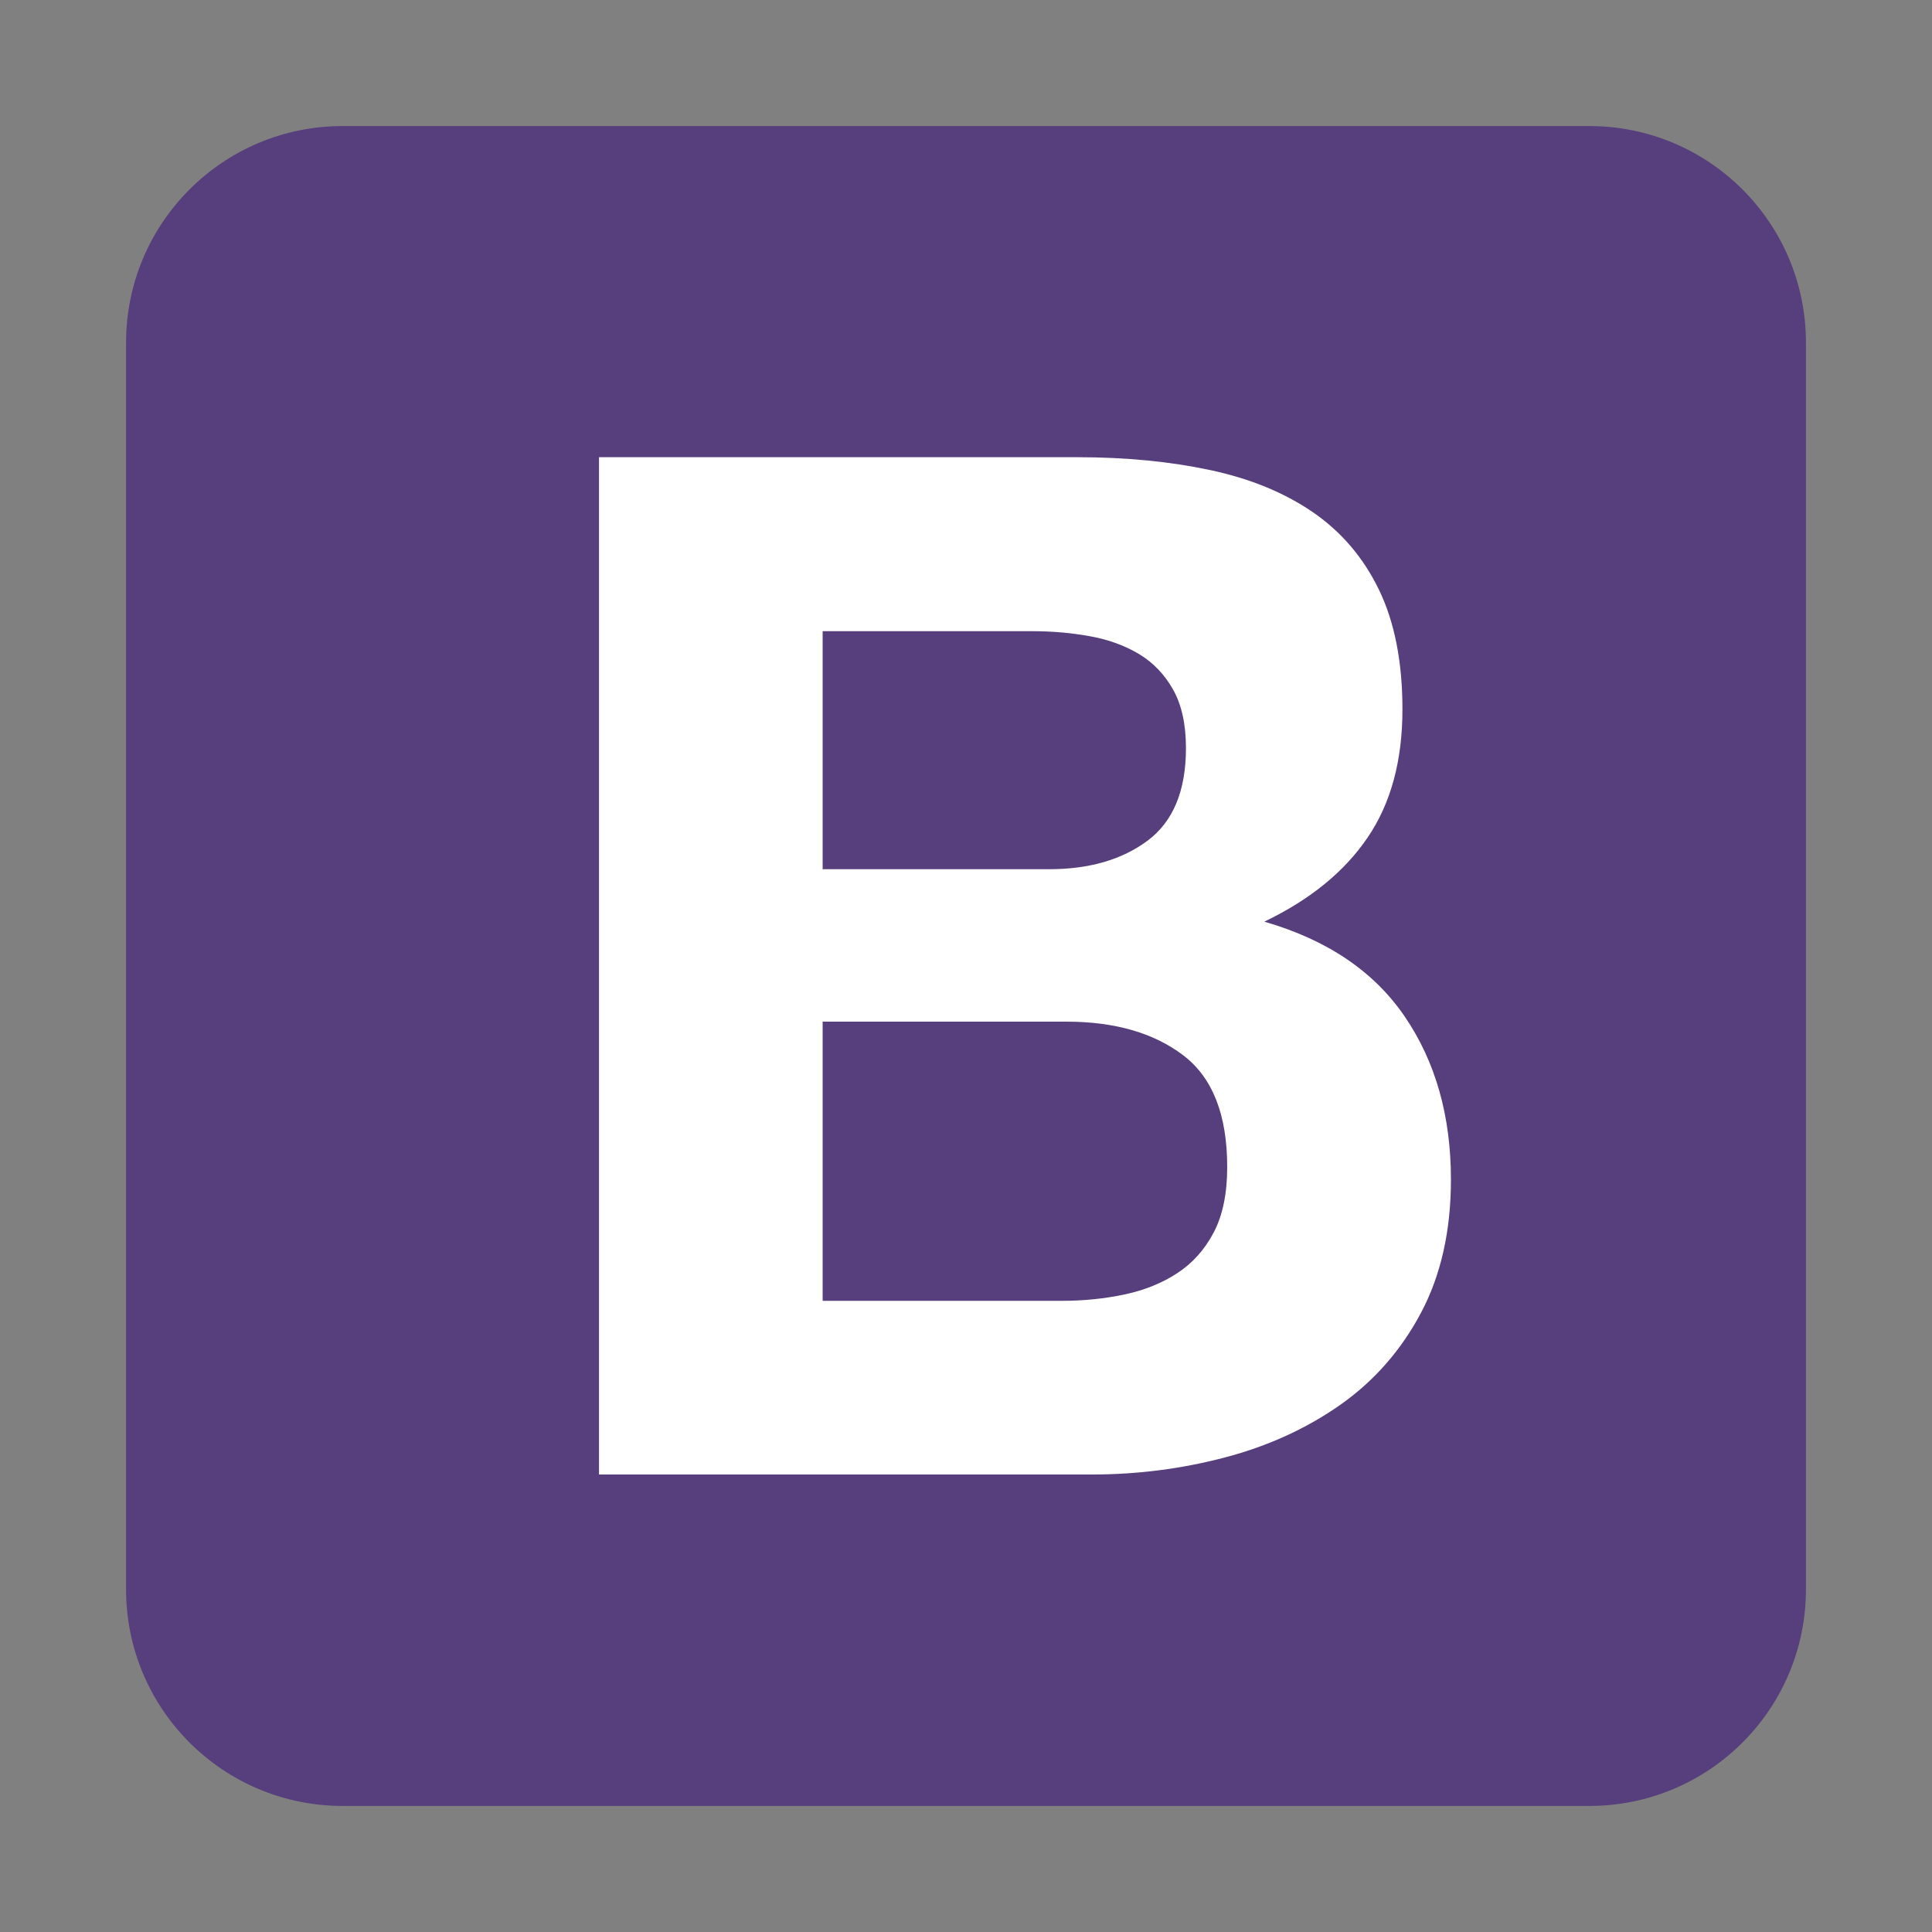
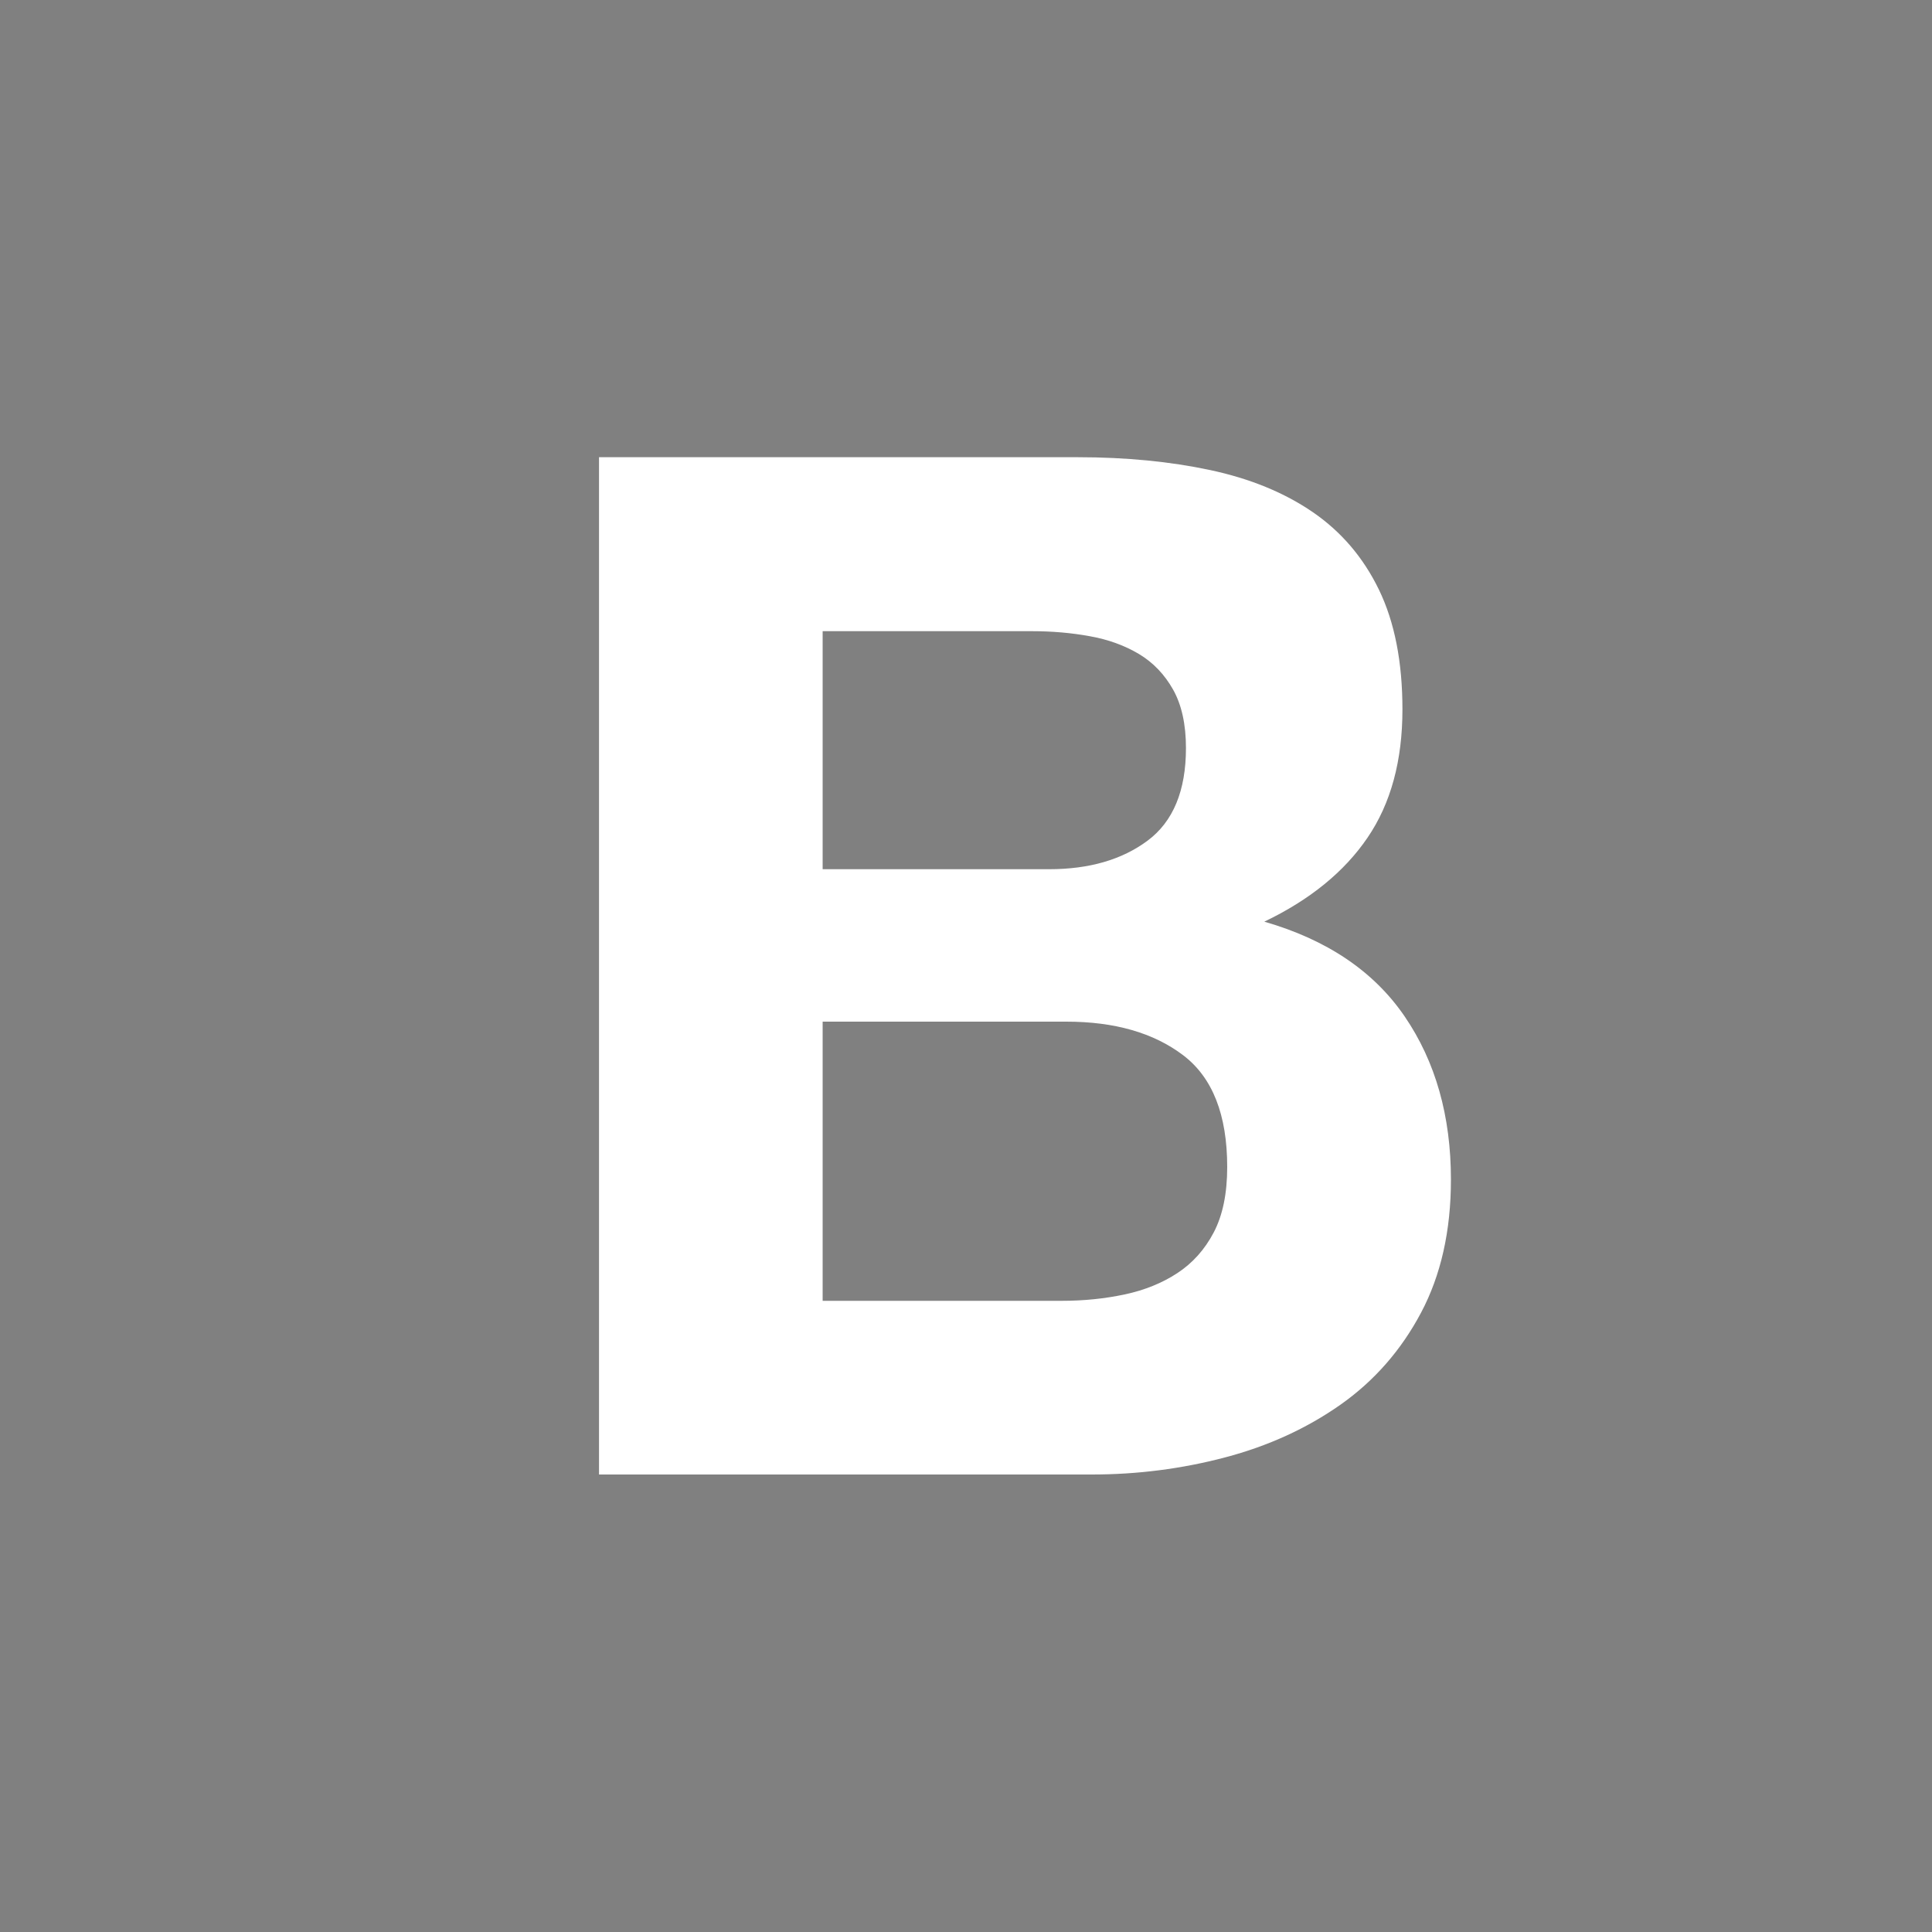
<svg xmlns="http://www.w3.org/2000/svg" version="1.1" id="Layer_1" x="0px" y="0px" viewBox="0 0 200 200" style="enable-background:new 0 0 200 200;" xml:space="preserve">
  <rect x="0" y="0" width="200" height="200" fill="#808080" stroke="none" />
  <style type="text/css">
	.st0{fill:#2062AF;}
	.st1{fill:#3C9CD7;}
	.st2{fill:#FFFFFF;}
	.st3{fill:url(#SVGID_1_);}
	.st4{fill:url(#SVGID_2_);}
	.st5{fill:url(#SVGID_3_);}
	.st6{opacity:0.05;}
	.st7{fill:url(#SVGID_4_);}
	.st8{fill:#573E7D;}
	.st9{fill:url(#SVGID_5_);}
	.st10{fill:#C3A3CD;}
	.st11{fill:#2A101F;}
	.st12{fill:#DB4C9B;}
	.st13{fill:url(#SVGID_6_);}
	.st14{fill:#34C5EE;}
	.st15{fill:url(#SVGID_7_);}
	.st16{fill:#F57F22;}
	.st17{fill:#E44F26;}
	.st18{fill:#F1672A;}
	.st19{fill:#EBEBEB;}
	.st20{opacity:0.95;fill:url(#SVGID_8_);}
	.st21{fill:url(#SVGID_9_);}
	.st22{fill:url(#SVGID_10_);}
	.st23{fill:url(#SVGID_11_);}
	.st24{clip-path:url(#SVGID_13_);}
	.st25{fill:#04759B;}
	.st26{fill:#474443;}
	.st27{fill:#E83F24;}
</style>
  <g>
-     <path class="st8" d="M13.05,164.53c0,12.39,10.04,22.42,22.42,22.42h129.06c12.39,0,22.42-10.04,22.42-22.42V35.47   c0-12.39-10.04-22.42-22.42-22.42H35.47c-12.39,0-22.42,10.04-22.42,22.42V164.53z" />
    <path class="st2" d="M85.16,89.97V65.34h21.68c2.06,0,4.06,0.17,5.97,0.52c1.92,0.34,3.61,0.96,5.09,1.84   c1.47,0.88,2.65,2.11,3.54,3.69c0.88,1.57,1.33,3.59,1.33,6.05c0,4.42-1.33,7.62-3.98,9.59c-2.65,1.97-6.05,2.95-10.18,2.95H85.16   L85.16,89.97z M62.01,47.35v105.29h51.02c4.72,0,9.32-0.59,13.79-1.77c4.47-1.18,8.45-3,11.95-5.46c3.49-2.46,6.27-5.63,8.33-9.51   c2.06-3.88,3.1-8.48,3.1-13.79c0-6.59-1.6-12.22-4.79-16.89s-8.04-7.94-14.53-9.81c4.72-2.26,8.28-5.16,10.69-8.7   c2.41-3.54,3.61-7.96,3.61-13.27c0-4.92-0.81-9.04-2.43-12.39c-1.62-3.34-3.91-6.02-6.86-8.04c-2.95-2.02-6.49-3.47-10.62-4.35   c-4.13-0.88-8.7-1.33-13.71-1.33H62.01L62.01,47.35z M85.16,134.66v-28.9h25.22c5.01,0,9.04,1.16,12.09,3.47s4.57,6.17,4.57,11.58   c0,2.75-0.47,5.01-1.4,6.78c-0.93,1.77-2.19,3.17-3.76,4.2c-1.57,1.03-3.39,1.77-5.46,2.21s-4.23,0.66-6.49,0.66H85.16   L85.16,134.66z" />
  </g>
</svg>